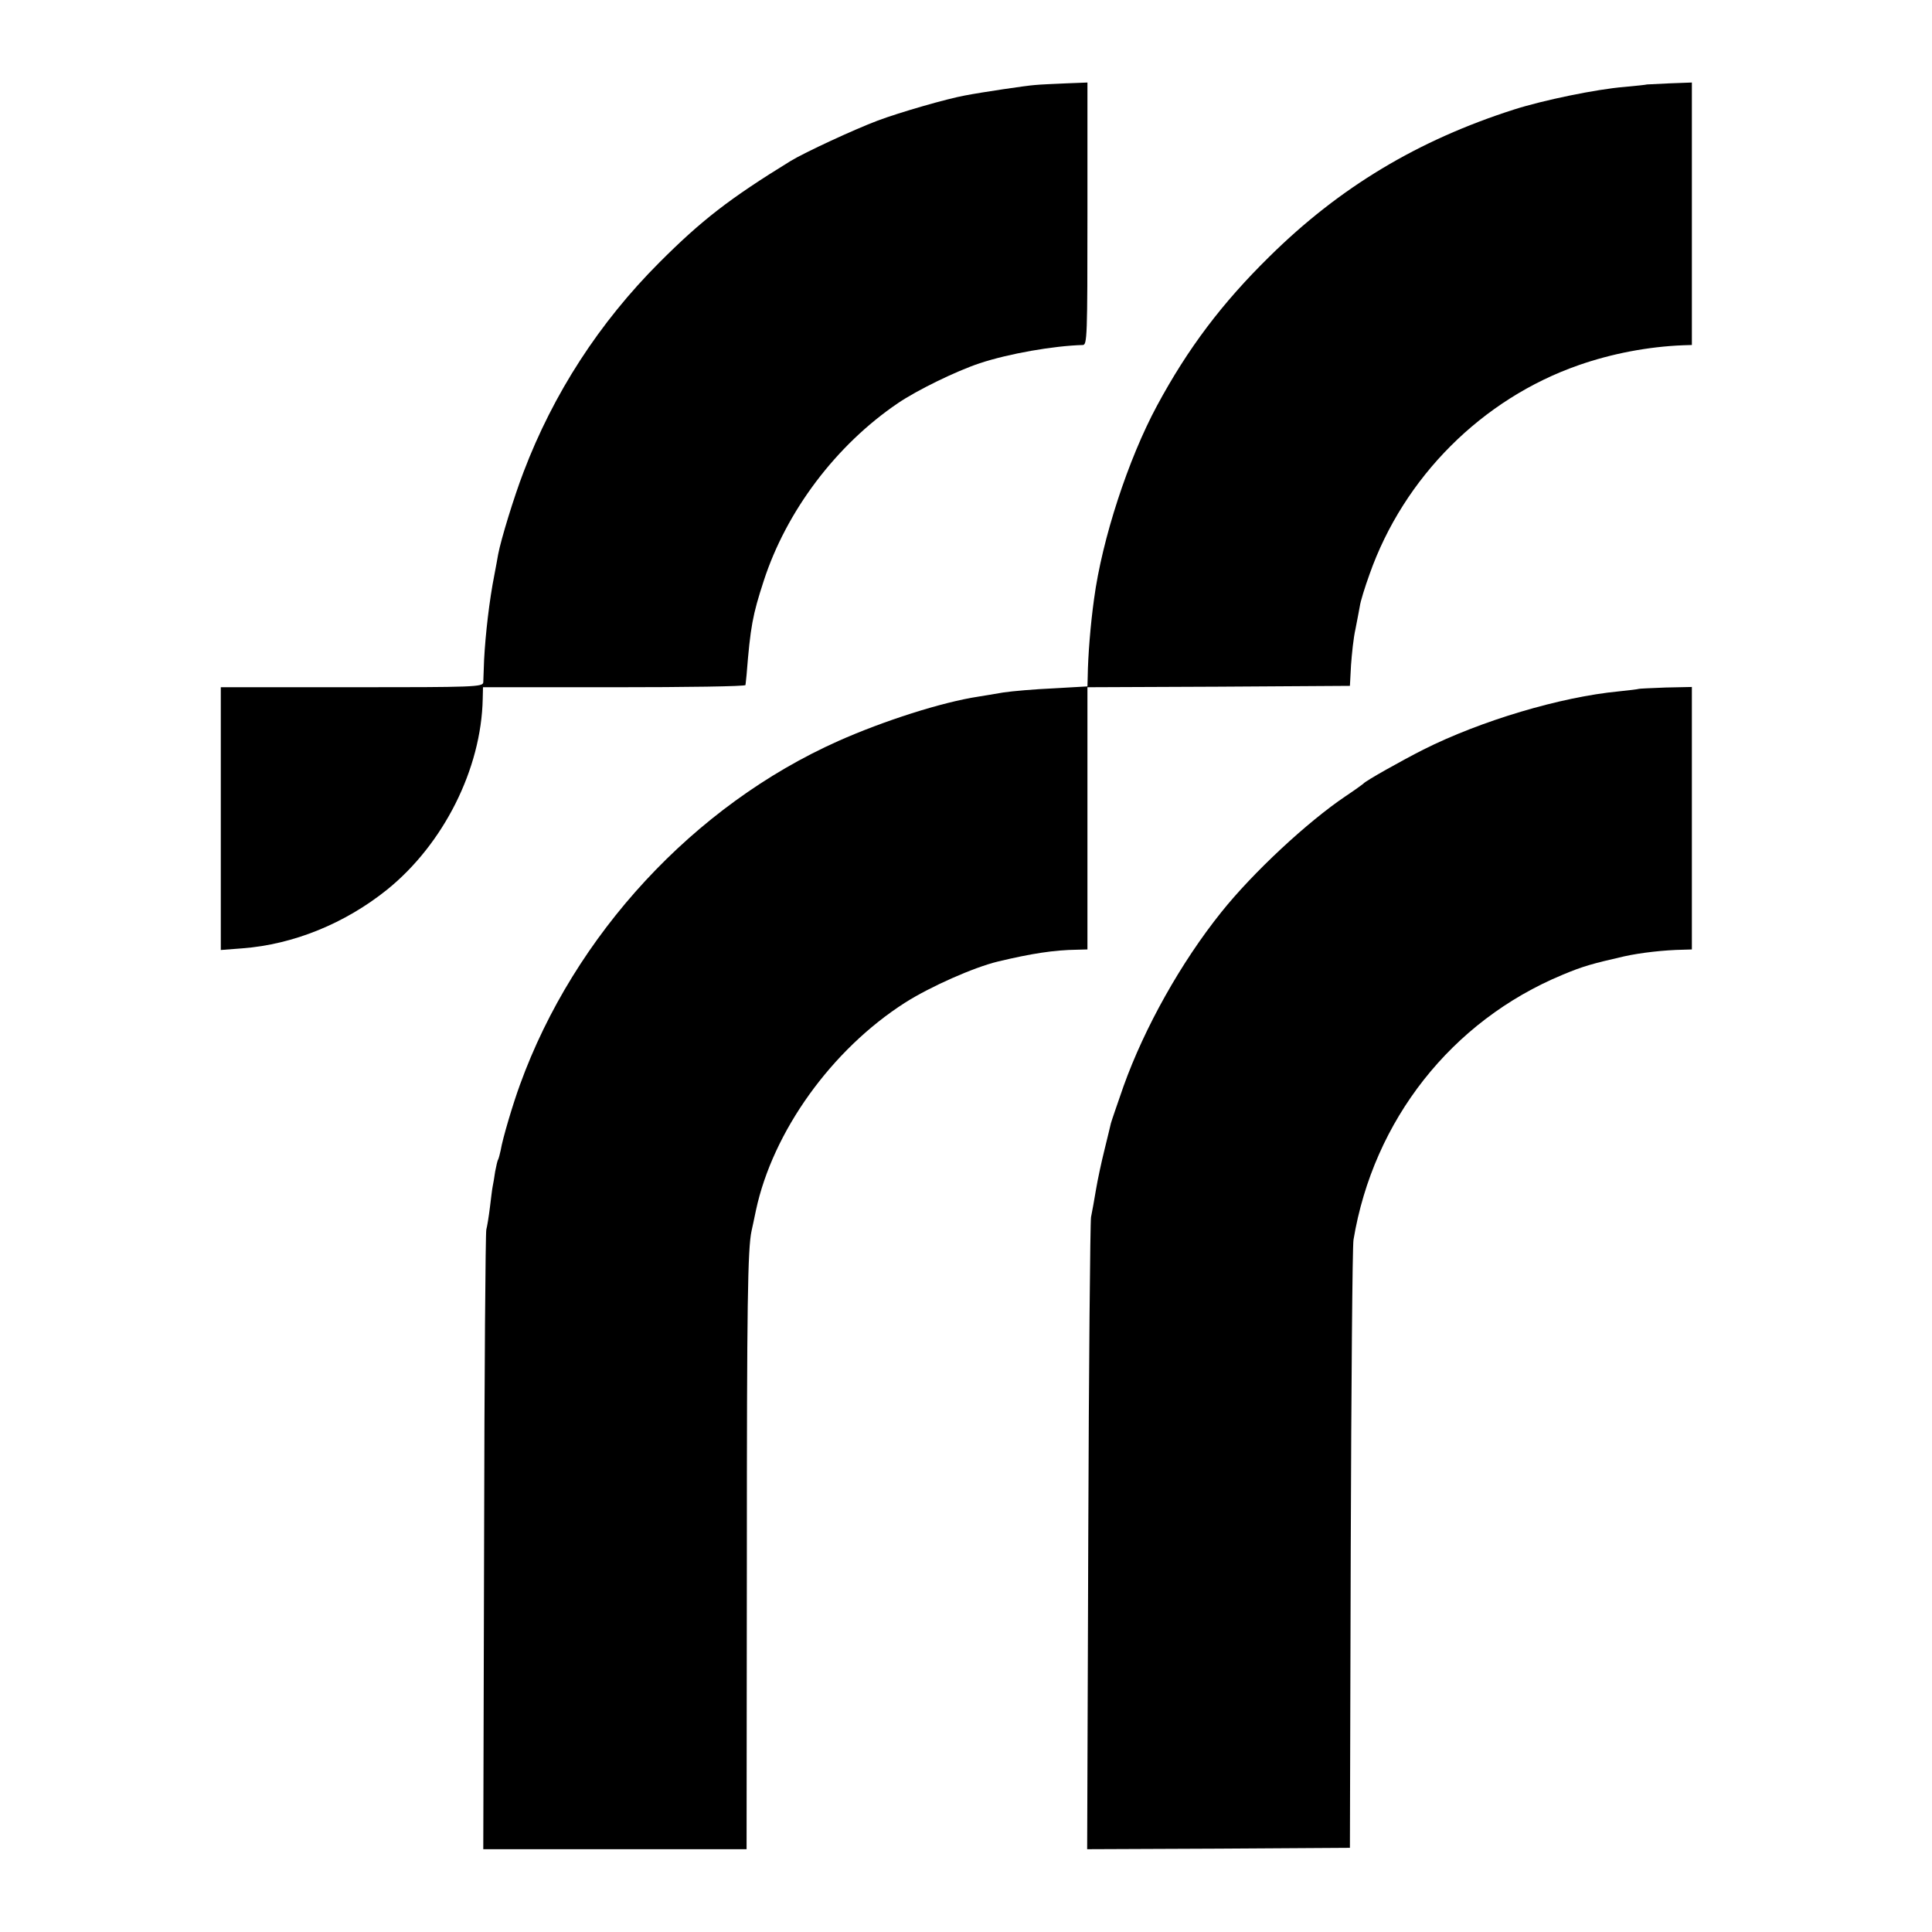
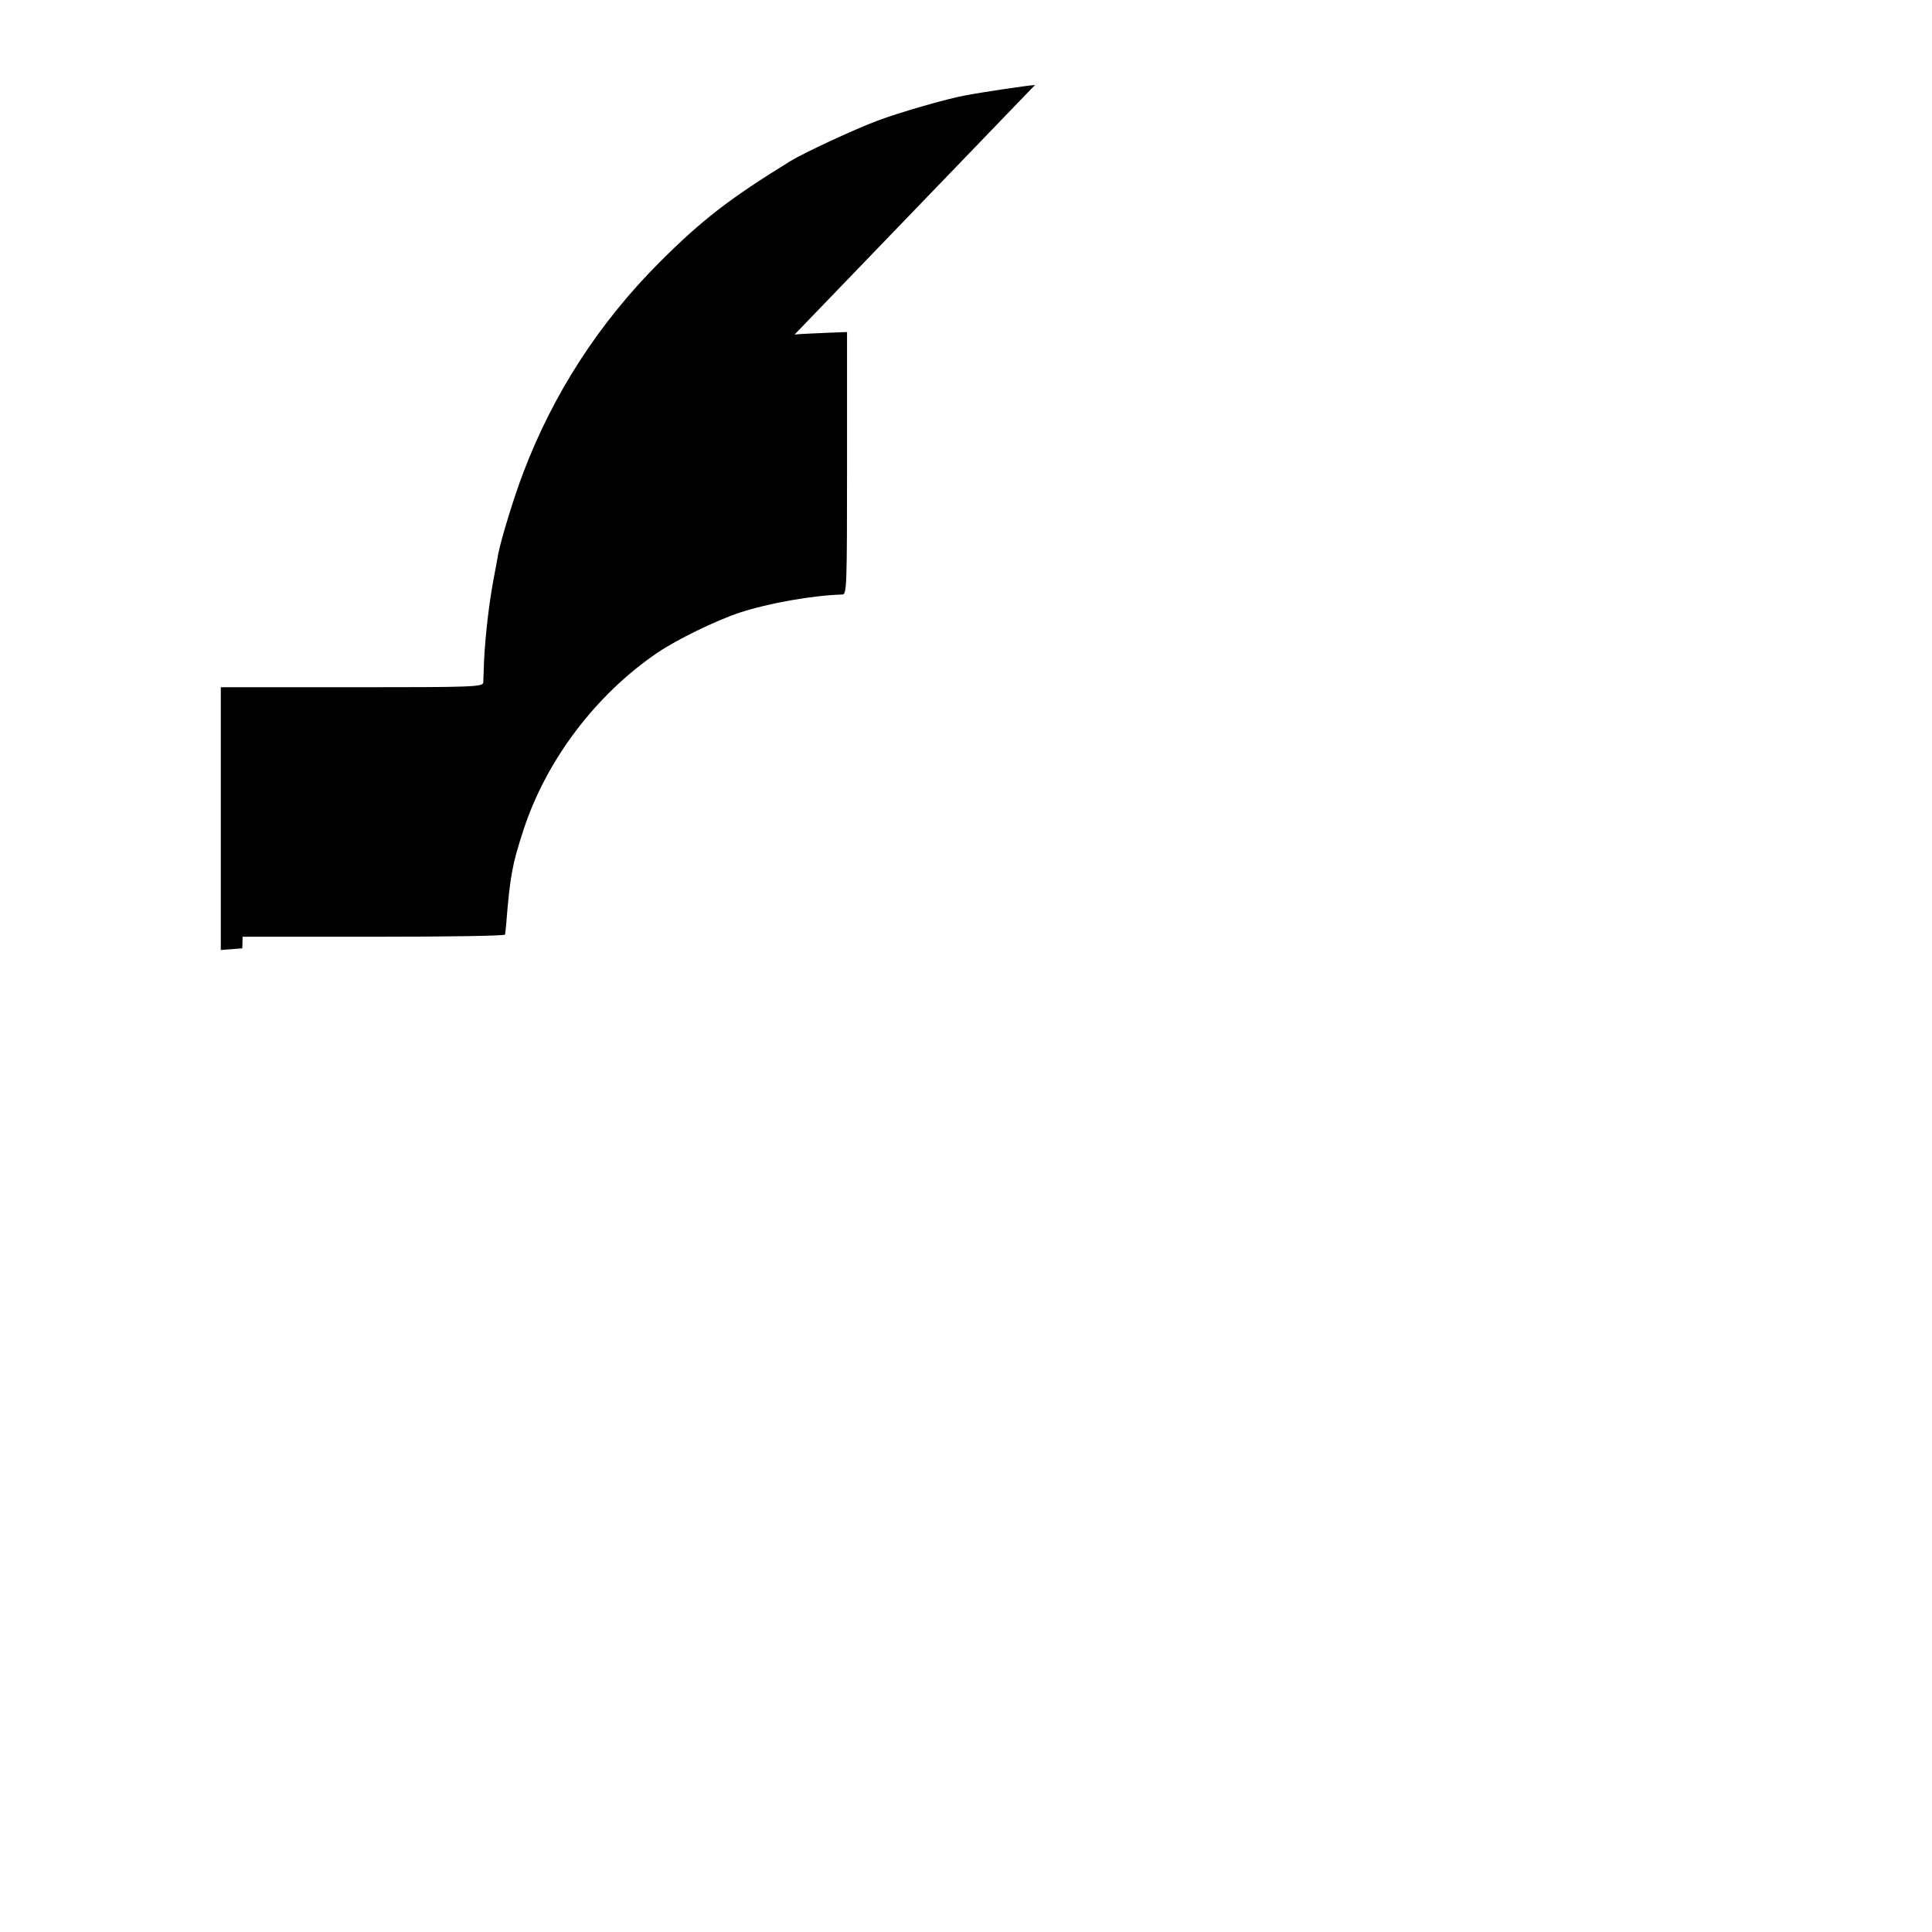
<svg xmlns="http://www.w3.org/2000/svg" version="1.0" width="700pt" height="700pt" viewBox="0 0 700 700" preserveAspectRatio="xMidYMid meet">
  <g transform="translate(0,700) scale(0.1,-0.1)" fill="#000000" stroke="none">
-     <path d="M3750 6692 c-30 -2 -192 -26 -254 -38 -66 -12 -236 -61 -316 -91 -85 -32 -264 -115 -315 -146 -223 -137 -324 -216 -475 -367 -219 -219 -385 -476 -493 -760 -35 -91 -82 -245 -92 -298 -2 -14 -9 -48 -14 -76 -18 -91 -32 -212 -37 -306 -1 -36 -3 -73 -3 -82 -1 -17 -31 -18 -476 -18 l-475 0 0 -476 0 -476 78 6 c185 14 372 90 525 213 204 165 341 437 346 691 l1 42 475 0 c261 0 476 3 476 8 1 4 2 21 4 37 14 176 22 217 62 340 82 253 262 492 486 644 69 47 210 116 297 145 106 35 267 63 373 66 16 0 17 29 17 476 l0 475 -77 -3 c-43 -2 -94 -4 -113 -6z" />
-     <path d="M5967 6694 c-1 -1 -38 -5 -82 -9 -100 -8 -294 -48 -400 -82 -347 -111 -631 -281 -886 -533 -171 -168 -295 -332 -407 -540 -104 -193 -199 -483 -228 -700 -13 -93 -22 -206 -23 -281 l-1 -36 -122 -7 c-68 -3 -150 -10 -183 -15 -33 -6 -73 -12 -90 -15 -132 -20 -344 -88 -508 -161 -522 -233 -956 -701 -1153 -1245 -25 -68 -63 -195 -70 -238 -3 -14 -7 -29 -9 -33 -3 -4 -7 -24 -11 -44 -3 -21 -7 -45 -9 -54 -2 -9 -6 -44 -10 -76 -4 -33 -10 -69 -13 -80 -3 -11 -7 -521 -8 -1132 l-3 -1113 477 0 477 0 1 1053 c0 923 3 1122 17 1187 2 8 9 42 16 75 61 285 274 582 540 752 91 58 249 128 336 149 121 29 204 42 288 43 l37 1 0 475 0 475 476 2 475 3 4 75 c3 41 9 100 16 130 6 30 13 68 16 84 2 16 18 68 35 115 124 352 408 636 758 758 120 42 252 67 378 72 l32 1 0 476 0 475 -81 -3 c-44 -2 -81 -4 -82 -4z" />
-     <path d="M5937 4504 c-1 -1 -33 -5 -72 -9 -210 -20 -499 -106 -708 -211 -77 -39 -209 -113 -217 -123 -3 -3 -32 -24 -65 -46 -138 -93 -335 -276 -450 -420 -146 -182 -278 -418 -354 -630 -23 -66 -44 -127 -46 -135 -2 -8 -12 -51 -23 -95 -11 -44 -25 -109 -31 -145 -6 -36 -14 -81 -18 -100 -3 -19 -8 -542 -10 -1163 l-4 -1127 476 2 476 3 3 1080 c2 594 6 1099 10 1123 72 433 355 793 757 960 74 31 106 40 224 67 58 13 146 23 213 24 l32 1 0 476 0 475 -95 -2 c-53 -2 -97 -4 -98 -5z" />
+     <path d="M3750 6692 c-30 -2 -192 -26 -254 -38 -66 -12 -236 -61 -316 -91 -85 -32 -264 -115 -315 -146 -223 -137 -324 -216 -475 -367 -219 -219 -385 -476 -493 -760 -35 -91 -82 -245 -92 -298 -2 -14 -9 -48 -14 -76 -18 -91 -32 -212 -37 -306 -1 -36 -3 -73 -3 -82 -1 -17 -31 -18 -476 -18 l-475 0 0 -476 0 -476 78 6 l1 42 475 0 c261 0 476 3 476 8 1 4 2 21 4 37 14 176 22 217 62 340 82 253 262 492 486 644 69 47 210 116 297 145 106 35 267 63 373 66 16 0 17 29 17 476 l0 475 -77 -3 c-43 -2 -94 -4 -113 -6z" />
  </g>
</svg>